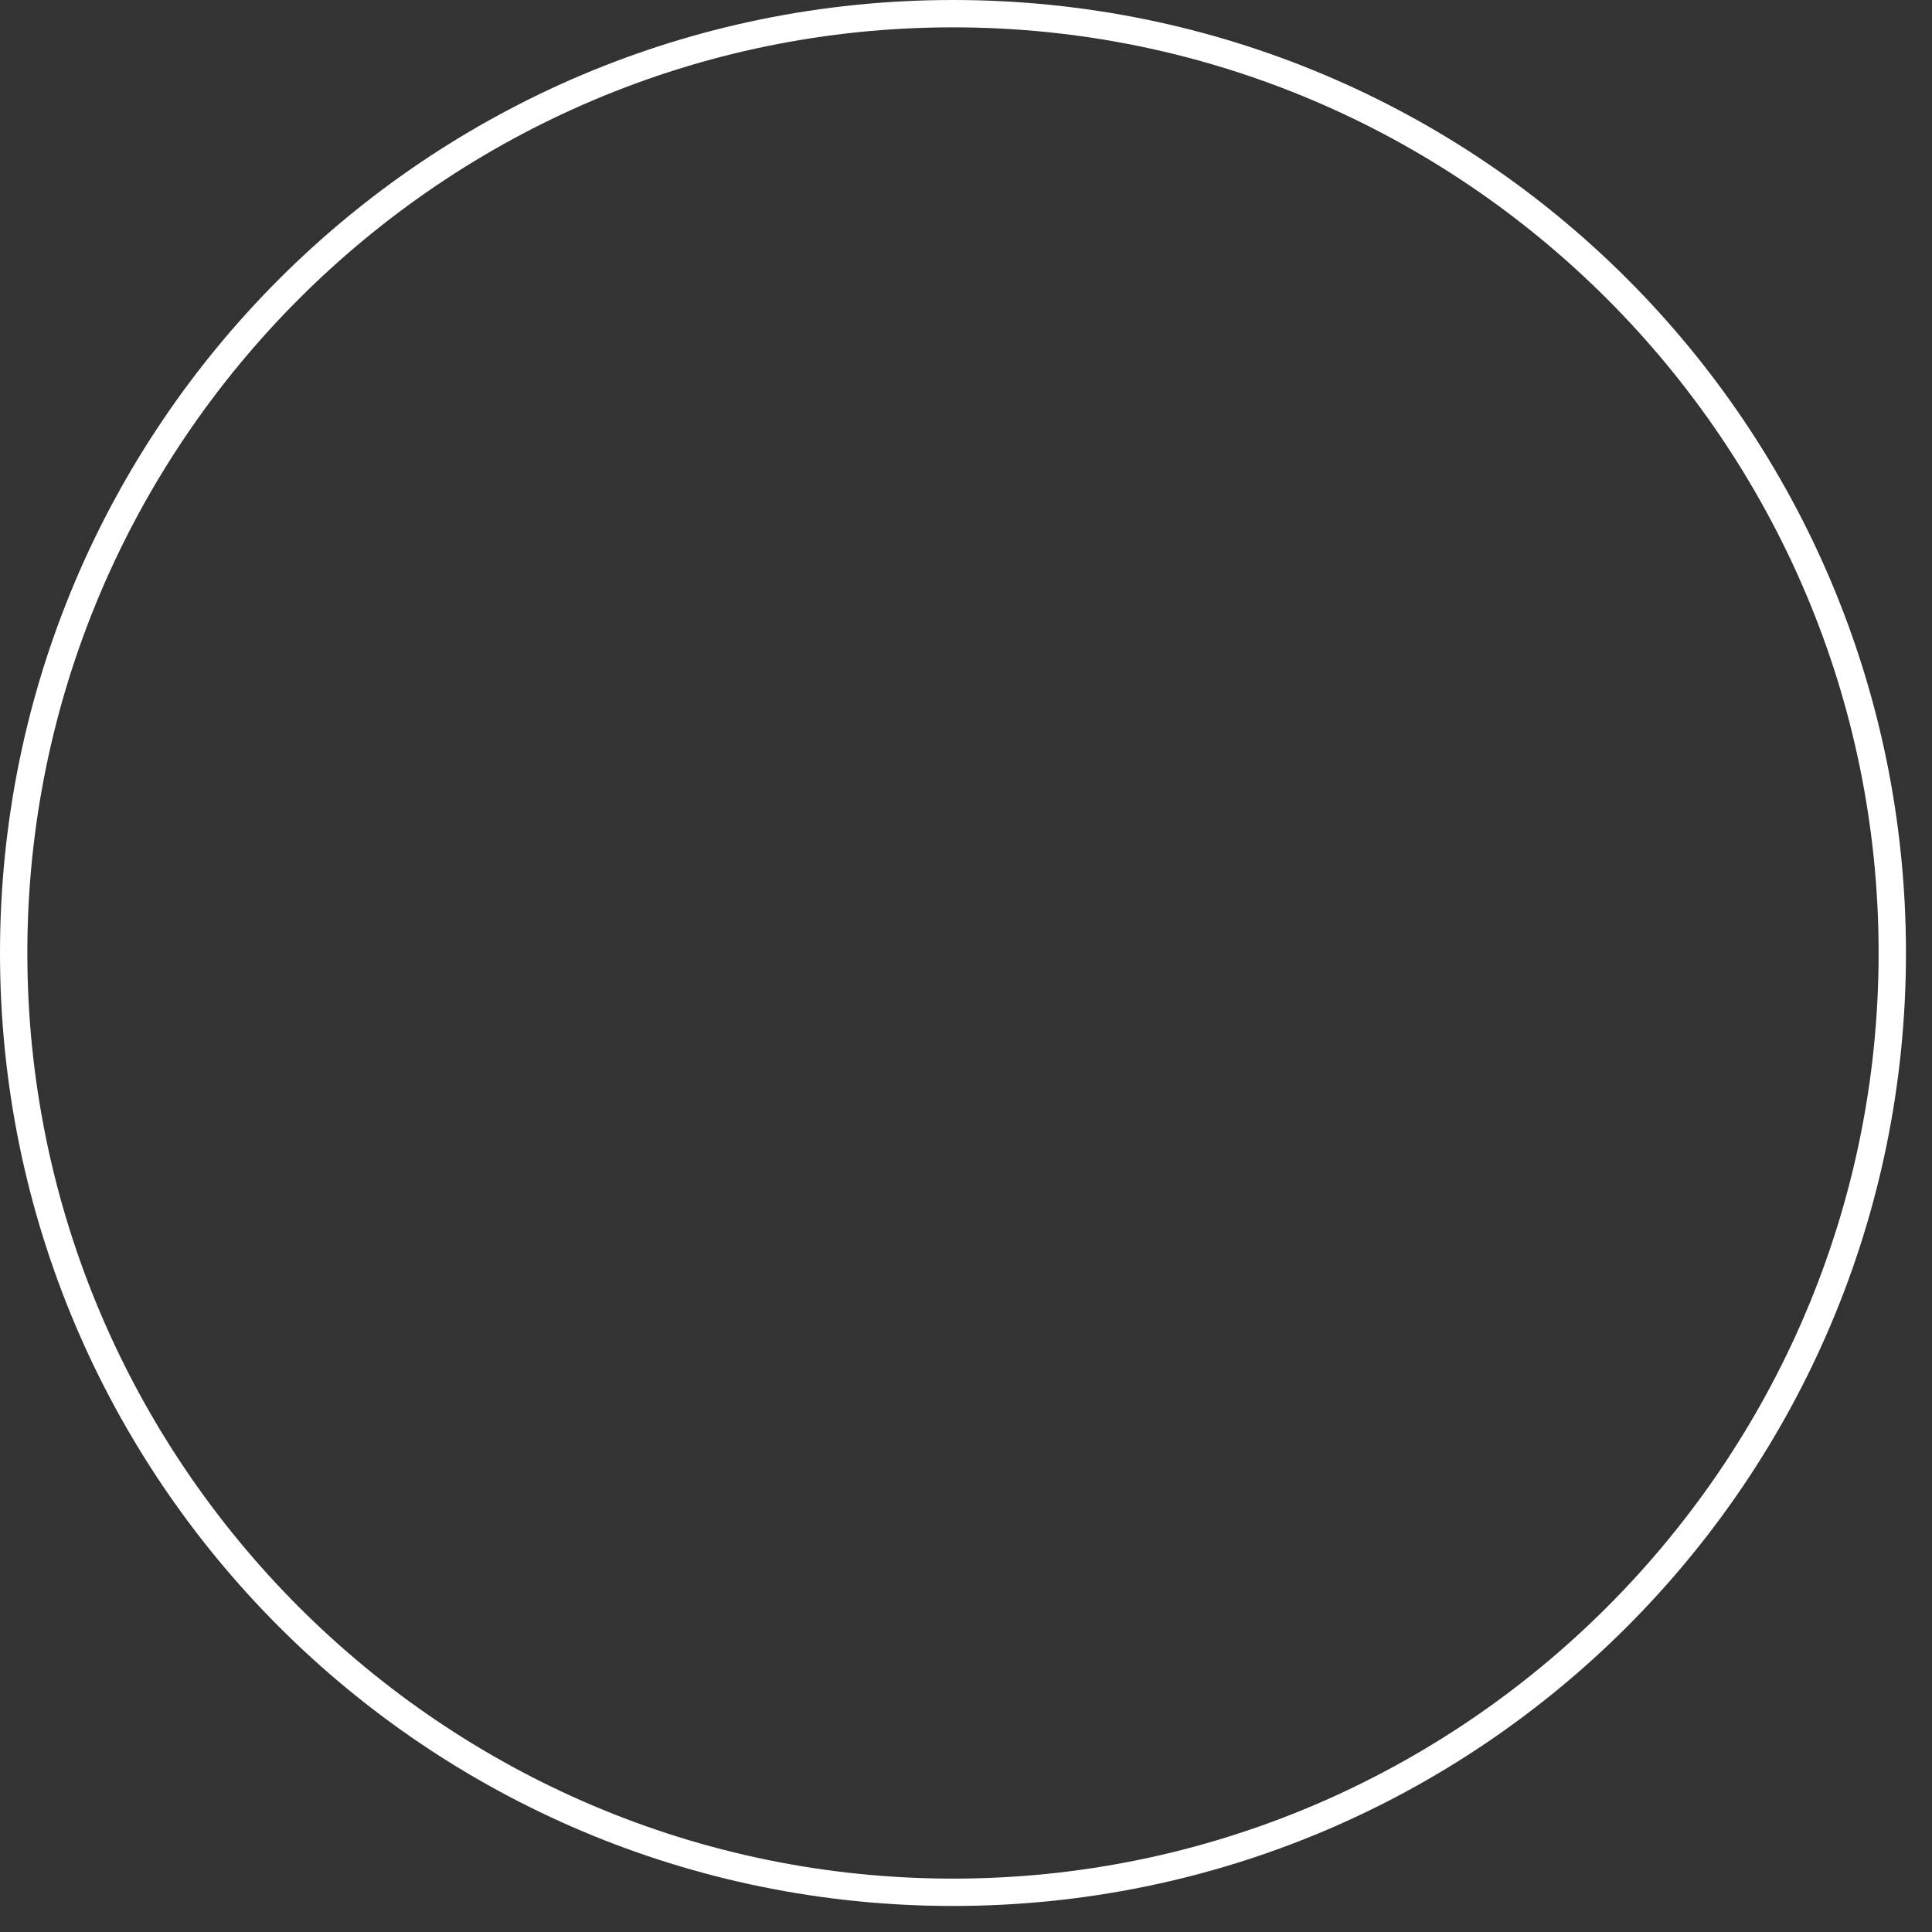
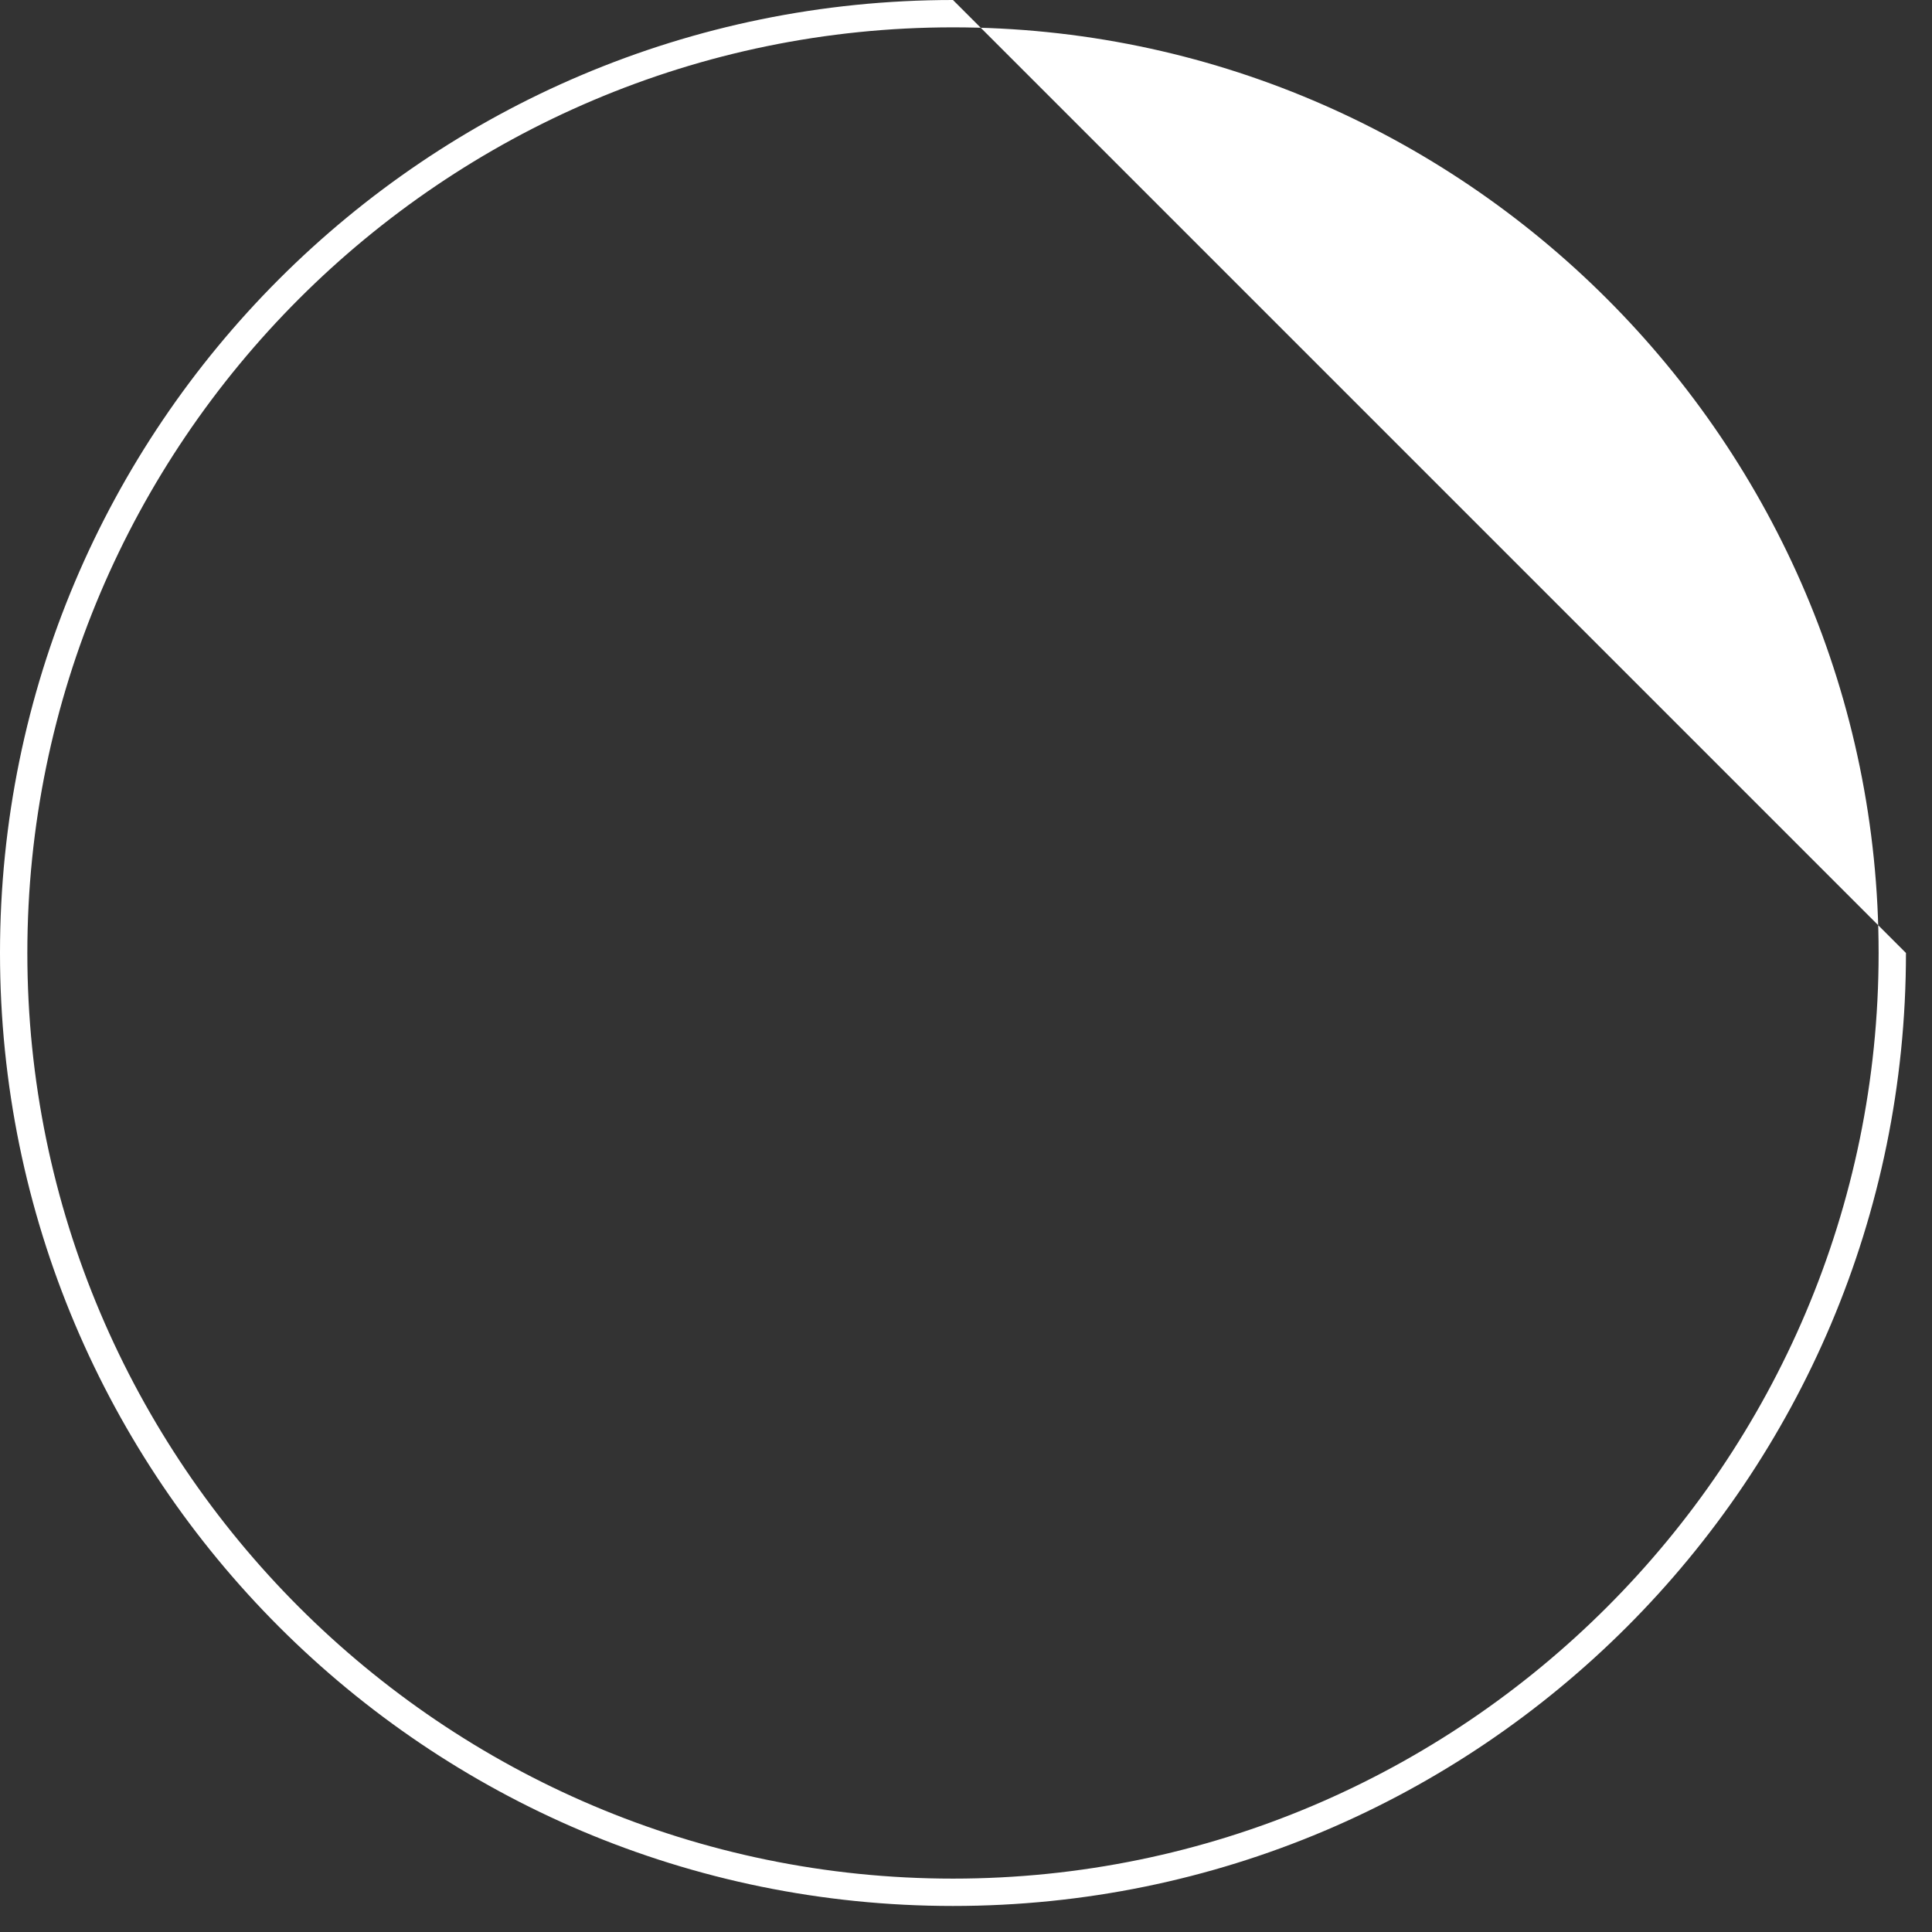
<svg xmlns="http://www.w3.org/2000/svg" fill="none" height="100%" overflow="visible" preserveAspectRatio="none" style="display: block;" viewBox="0 0 65 65" width="100%">
  <rect x="0" y="0" width="65" height="65" fill="#333333" stroke="none" />
-   <path d="M32.062 0.92C49.22 0.92 63.204 14.904 63.204 32.062C63.204 49.22 49.22 63.204 32.062 63.204C14.904 63.204 0.92 49.22 0.92 32.062C0.92 14.904 14.904 0.92 32.062 0.92ZM32.062 0C14.352 0 0 14.352 0 32.062C0 49.772 14.352 64.124 32.062 64.124C49.772 64.124 64.124 49.772 64.124 32.062C64.124 14.352 49.818 0 32.062 0Z" fill="white" id="Vector" />
+   <path d="M32.062 0.92C49.22 0.92 63.204 14.904 63.204 32.062C63.204 49.22 49.22 63.204 32.062 63.204C14.904 63.204 0.92 49.22 0.92 32.062C0.92 14.904 14.904 0.92 32.062 0.92ZM32.062 0C14.352 0 0 14.352 0 32.062C0 49.772 14.352 64.124 32.062 64.124C49.772 64.124 64.124 49.772 64.124 32.062Z" fill="white" id="Vector" />
</svg>